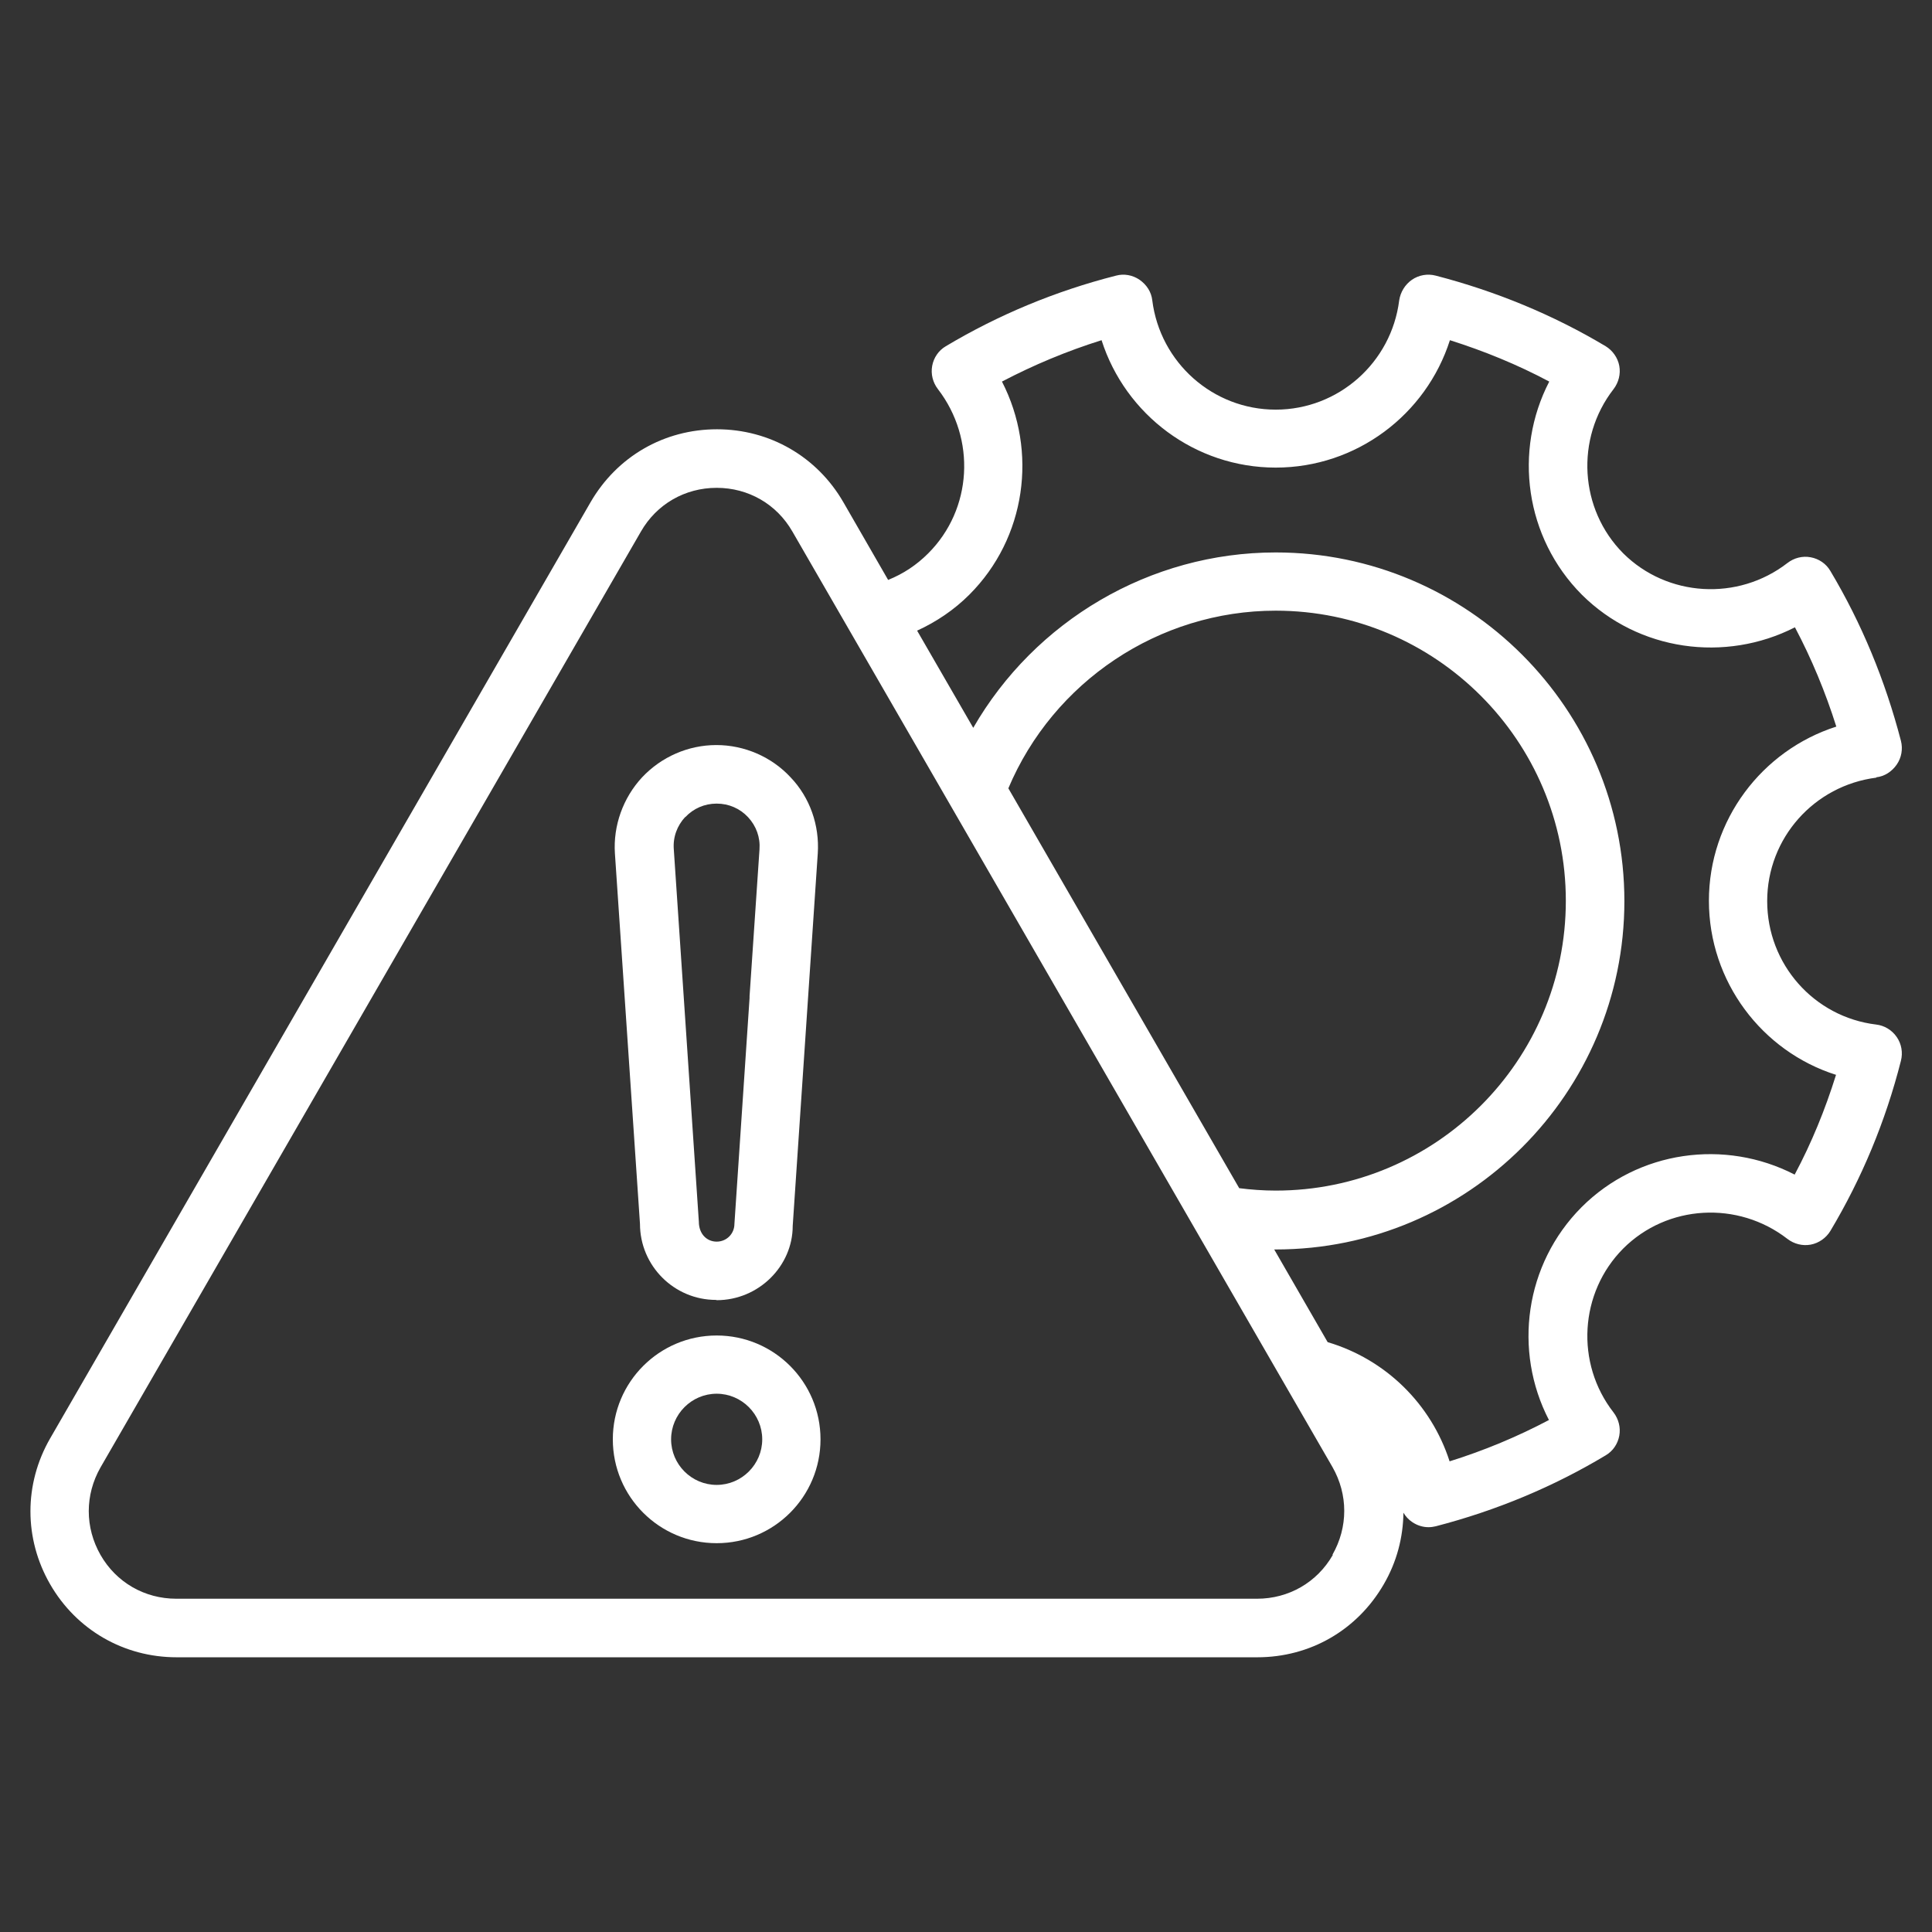
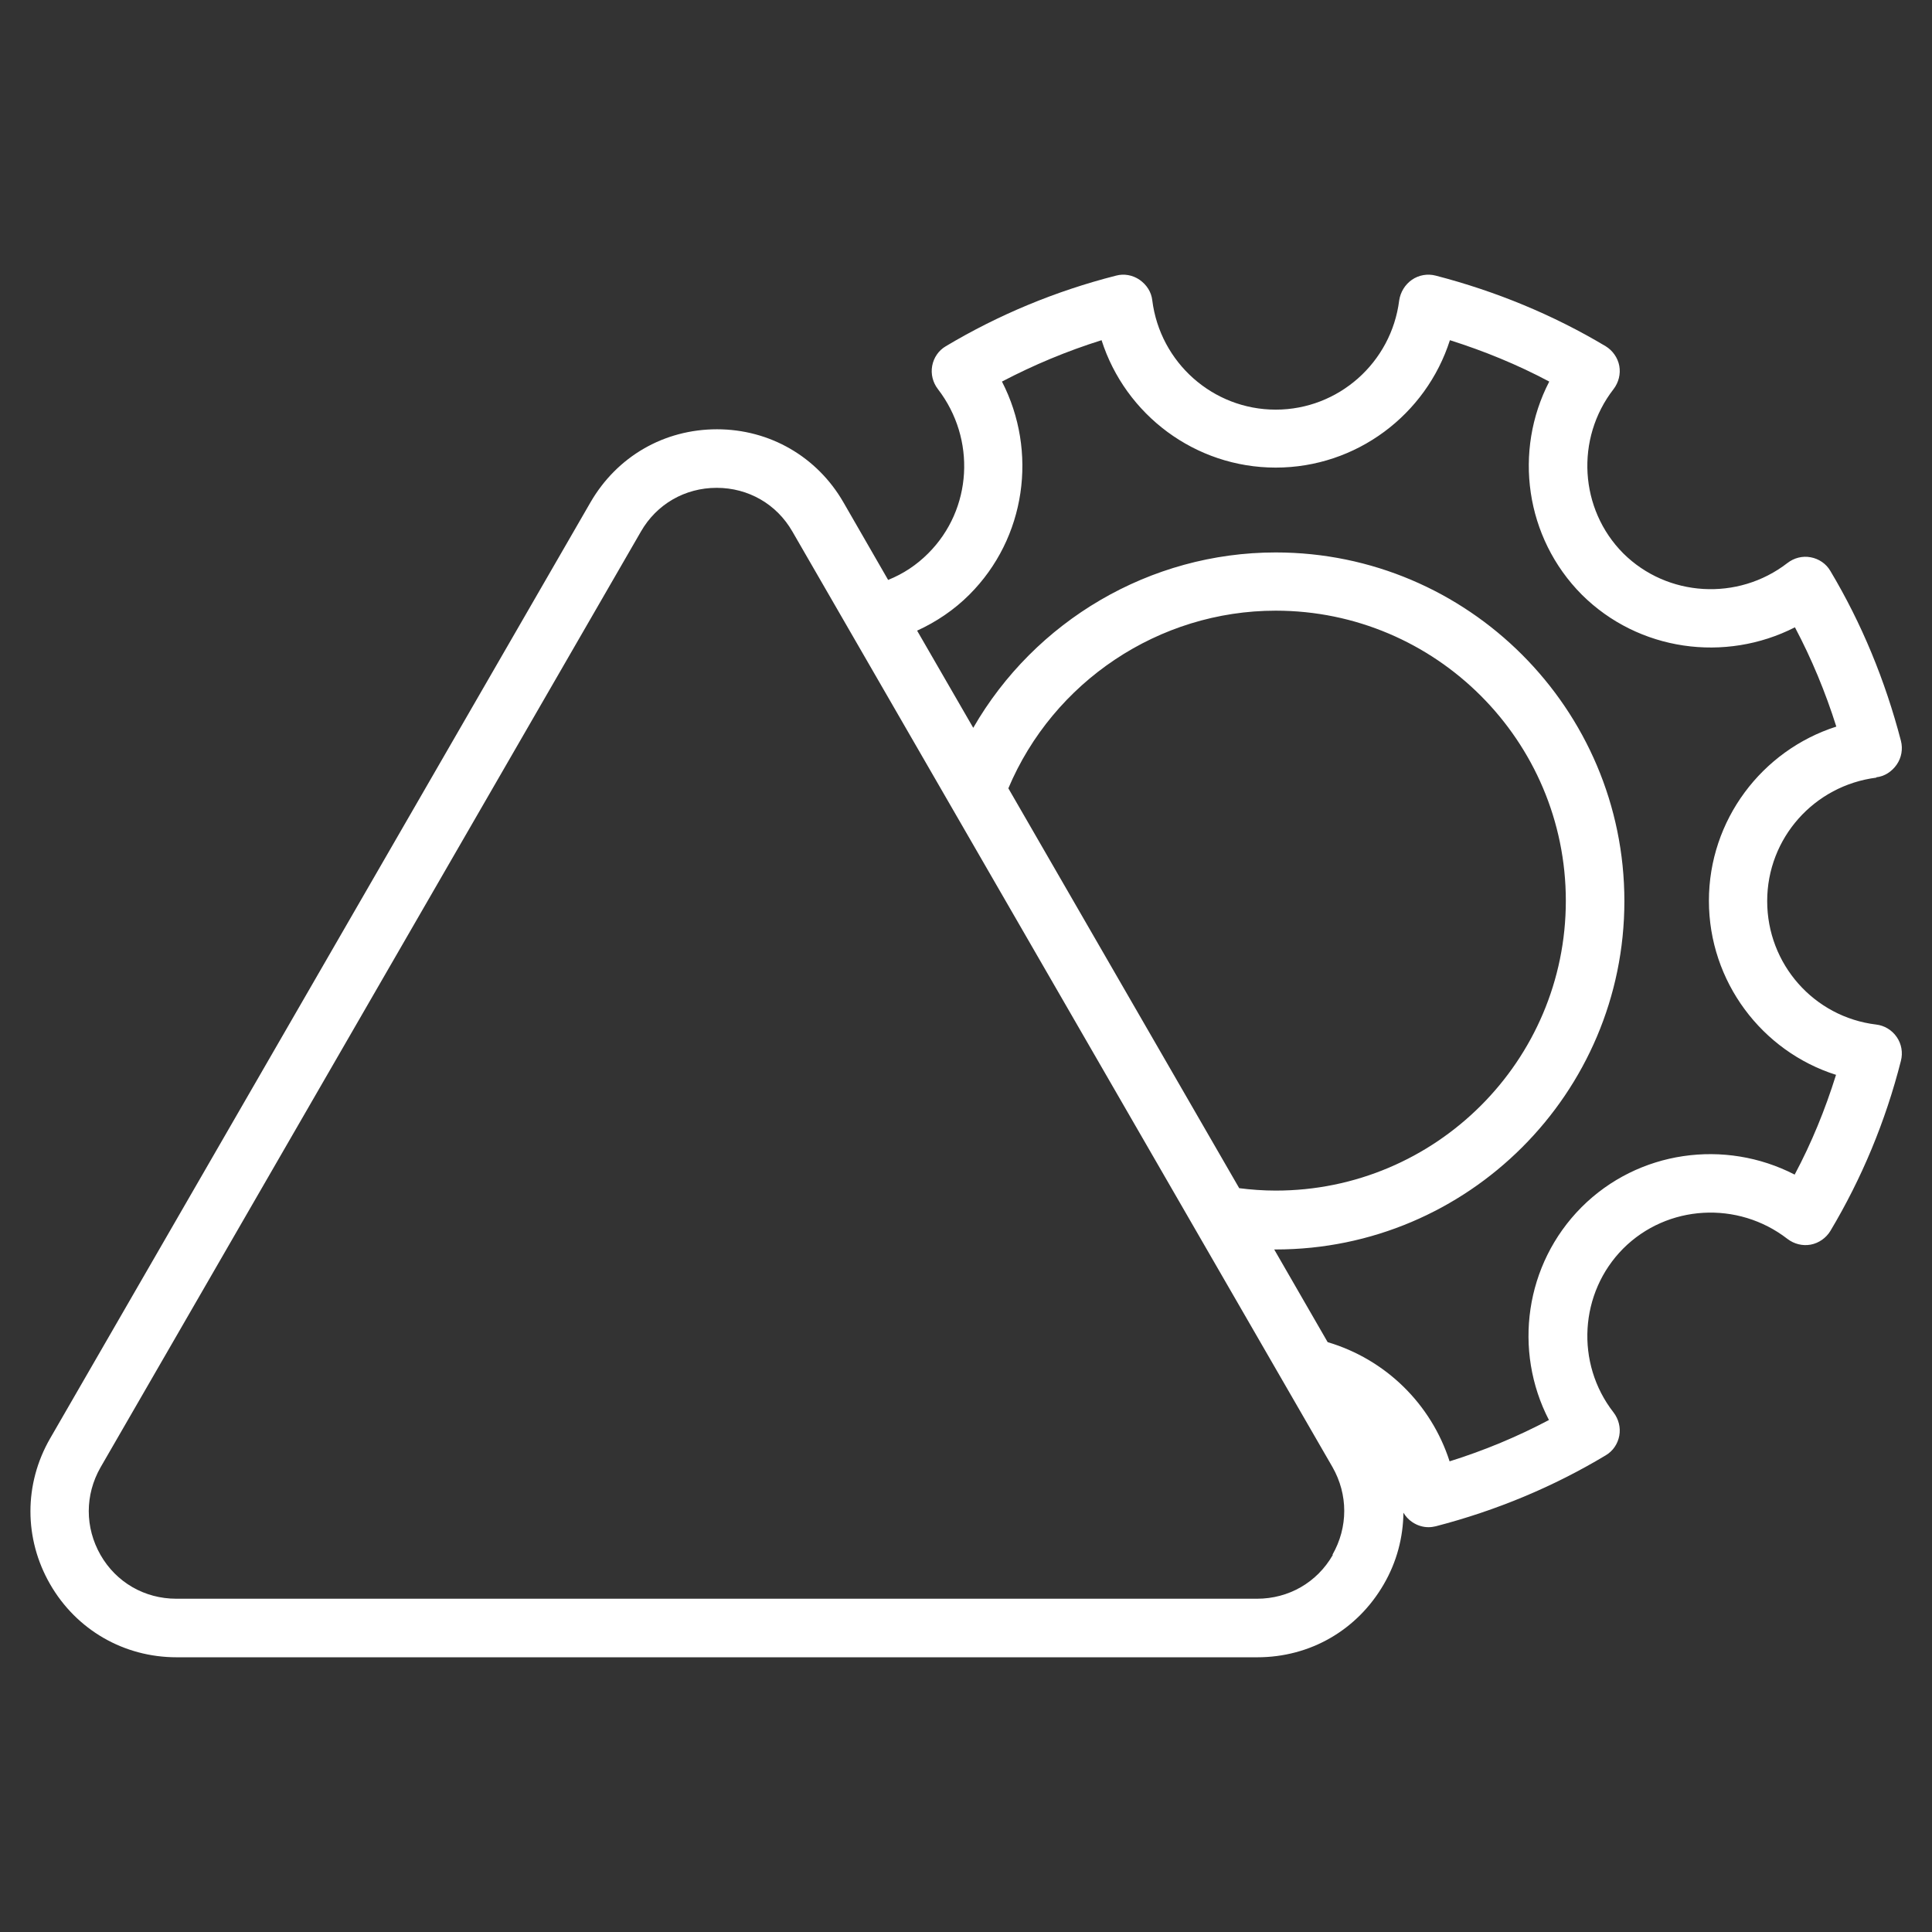
<svg xmlns="http://www.w3.org/2000/svg" width="36" height="36" viewBox="0 0 36 36" fill="none">
  <rect x="0" y="0" width="36" height="36" fill="#333333" stroke="none" />
-   <path d="M13.354 24.227C14.136 24.227 14.771 23.592 14.771 22.843L15.238 15.902C15.272 15.379 15.092 14.862 14.732 14.485C14.377 14.102 13.871 13.883 13.348 13.883C12.825 13.883 12.324 14.102 11.964 14.485C11.61 14.867 11.424 15.385 11.458 15.902L11.925 22.804C11.925 23.586 12.56 24.222 13.342 24.222L13.354 24.227ZM12.769 15.227C12.921 15.064 13.129 14.974 13.354 14.974C13.579 14.974 13.787 15.064 13.939 15.227C14.091 15.39 14.169 15.604 14.152 15.829L13.967 18.563C13.967 18.563 13.967 18.574 13.967 18.585C13.967 18.597 13.967 18.597 13.967 18.597L13.685 22.804C13.685 22.99 13.539 23.136 13.354 23.136C13.168 23.136 13.022 22.99 13.022 22.765L12.555 15.823C12.538 15.598 12.617 15.385 12.769 15.222V15.227Z" fill="white" />
-   <path d="M13.354 24.885C12.285 24.885 11.419 25.751 11.419 26.82C11.419 27.889 12.285 28.755 13.354 28.755C14.423 28.755 15.289 27.889 15.289 26.82C15.289 25.751 14.423 24.885 13.354 24.885ZM13.354 27.669C12.887 27.669 12.505 27.287 12.505 26.82C12.505 26.353 12.887 25.97 13.354 25.97C13.821 25.97 14.203 26.353 14.203 26.82C14.203 27.287 13.821 27.669 13.354 27.669Z" fill="white" />
  <path d="M34.96 14.484C35.117 14.467 35.252 14.377 35.342 14.248C35.432 14.119 35.46 13.956 35.421 13.804C35.128 12.679 34.69 11.616 34.105 10.637C34.026 10.502 33.891 10.412 33.739 10.384C33.587 10.355 33.43 10.395 33.306 10.491C32.383 11.205 31.067 11.126 30.246 10.31C29.43 9.489 29.351 8.173 30.066 7.251C30.161 7.127 30.201 6.969 30.173 6.817C30.145 6.666 30.049 6.531 29.92 6.452C28.941 5.867 27.878 5.428 26.753 5.136C26.601 5.096 26.438 5.124 26.308 5.214C26.179 5.304 26.095 5.445 26.072 5.597C25.926 6.756 24.941 7.633 23.771 7.633C22.601 7.633 21.617 6.756 21.471 5.597C21.454 5.439 21.364 5.304 21.235 5.214C21.105 5.124 20.942 5.096 20.796 5.136C19.671 5.422 18.602 5.867 17.623 6.452C17.488 6.531 17.398 6.666 17.37 6.817C17.342 6.969 17.381 7.127 17.477 7.251C18.191 8.179 18.118 9.489 17.297 10.31C17.078 10.53 16.83 10.693 16.549 10.806L15.716 9.36C15.227 8.511 14.344 7.999 13.36 7.999C12.375 7.999 11.498 8.505 11.003 9.36L0.934 26.803C0.445 27.652 0.445 28.671 0.934 29.52C1.423 30.369 2.306 30.881 3.291 30.881H23.428C24.413 30.881 25.29 30.375 25.785 29.52C26.027 29.104 26.145 28.648 26.151 28.187C26.19 28.254 26.246 28.316 26.314 28.361C26.404 28.423 26.511 28.457 26.618 28.457C26.663 28.457 26.708 28.451 26.753 28.44C27.883 28.147 28.946 27.703 29.92 27.118C30.055 27.039 30.145 26.904 30.173 26.752C30.201 26.601 30.161 26.443 30.066 26.319C29.351 25.402 29.43 24.086 30.246 23.265C31.067 22.444 32.383 22.37 33.306 23.085C33.43 23.18 33.587 23.22 33.739 23.192C33.891 23.164 34.026 23.068 34.105 22.939C34.69 21.96 35.134 20.897 35.421 19.766C35.46 19.614 35.432 19.451 35.342 19.322C35.252 19.192 35.111 19.108 34.96 19.091C33.801 18.951 32.929 17.966 32.929 16.791C32.929 15.615 33.806 14.636 34.965 14.49L34.96 14.484ZM24.835 28.974C24.542 29.486 24.013 29.79 23.423 29.79H3.285C2.695 29.79 2.166 29.486 1.873 28.974C1.581 28.462 1.581 27.855 1.873 27.343L11.942 9.906C12.235 9.394 12.763 9.09 13.354 9.09C13.945 9.09 14.473 9.394 14.766 9.906L17.685 14.962L24.829 27.337C25.121 27.849 25.121 28.457 24.829 28.969L24.835 28.974ZM18.788 14.692C19.626 12.701 21.595 11.379 23.771 11.379C26.753 11.379 29.177 13.804 29.177 16.785C29.177 19.766 26.753 22.185 23.771 22.185C23.541 22.185 23.31 22.168 23.091 22.14L18.788 14.687V14.692ZM34.211 20.03C34.009 20.677 33.756 21.296 33.441 21.887C32.141 21.217 30.527 21.437 29.47 22.494C28.412 23.557 28.193 25.166 28.862 26.46C28.277 26.769 27.658 27.028 27.011 27.23C26.668 26.162 25.819 25.329 24.739 25.009L23.743 23.282C23.743 23.282 23.76 23.282 23.771 23.282C27.355 23.282 30.268 20.368 30.268 16.791C30.268 13.213 27.355 10.294 23.771 10.294C21.426 10.294 19.283 11.57 18.135 13.562L17.089 11.751C17.449 11.587 17.781 11.362 18.062 11.081C19.12 10.024 19.339 8.409 18.67 7.11C19.26 6.801 19.879 6.542 20.526 6.339C20.97 7.729 22.27 8.713 23.771 8.713C25.273 8.713 26.573 7.729 27.017 6.339C27.658 6.542 28.277 6.795 28.868 7.11C28.198 8.404 28.418 10.018 29.475 11.081C30.533 12.133 32.147 12.352 33.446 11.689C33.756 12.274 34.015 12.898 34.217 13.539C32.828 13.984 31.843 15.283 31.843 16.785C31.843 18.287 32.828 19.592 34.217 20.03H34.211Z" fill="white" />
</svg>